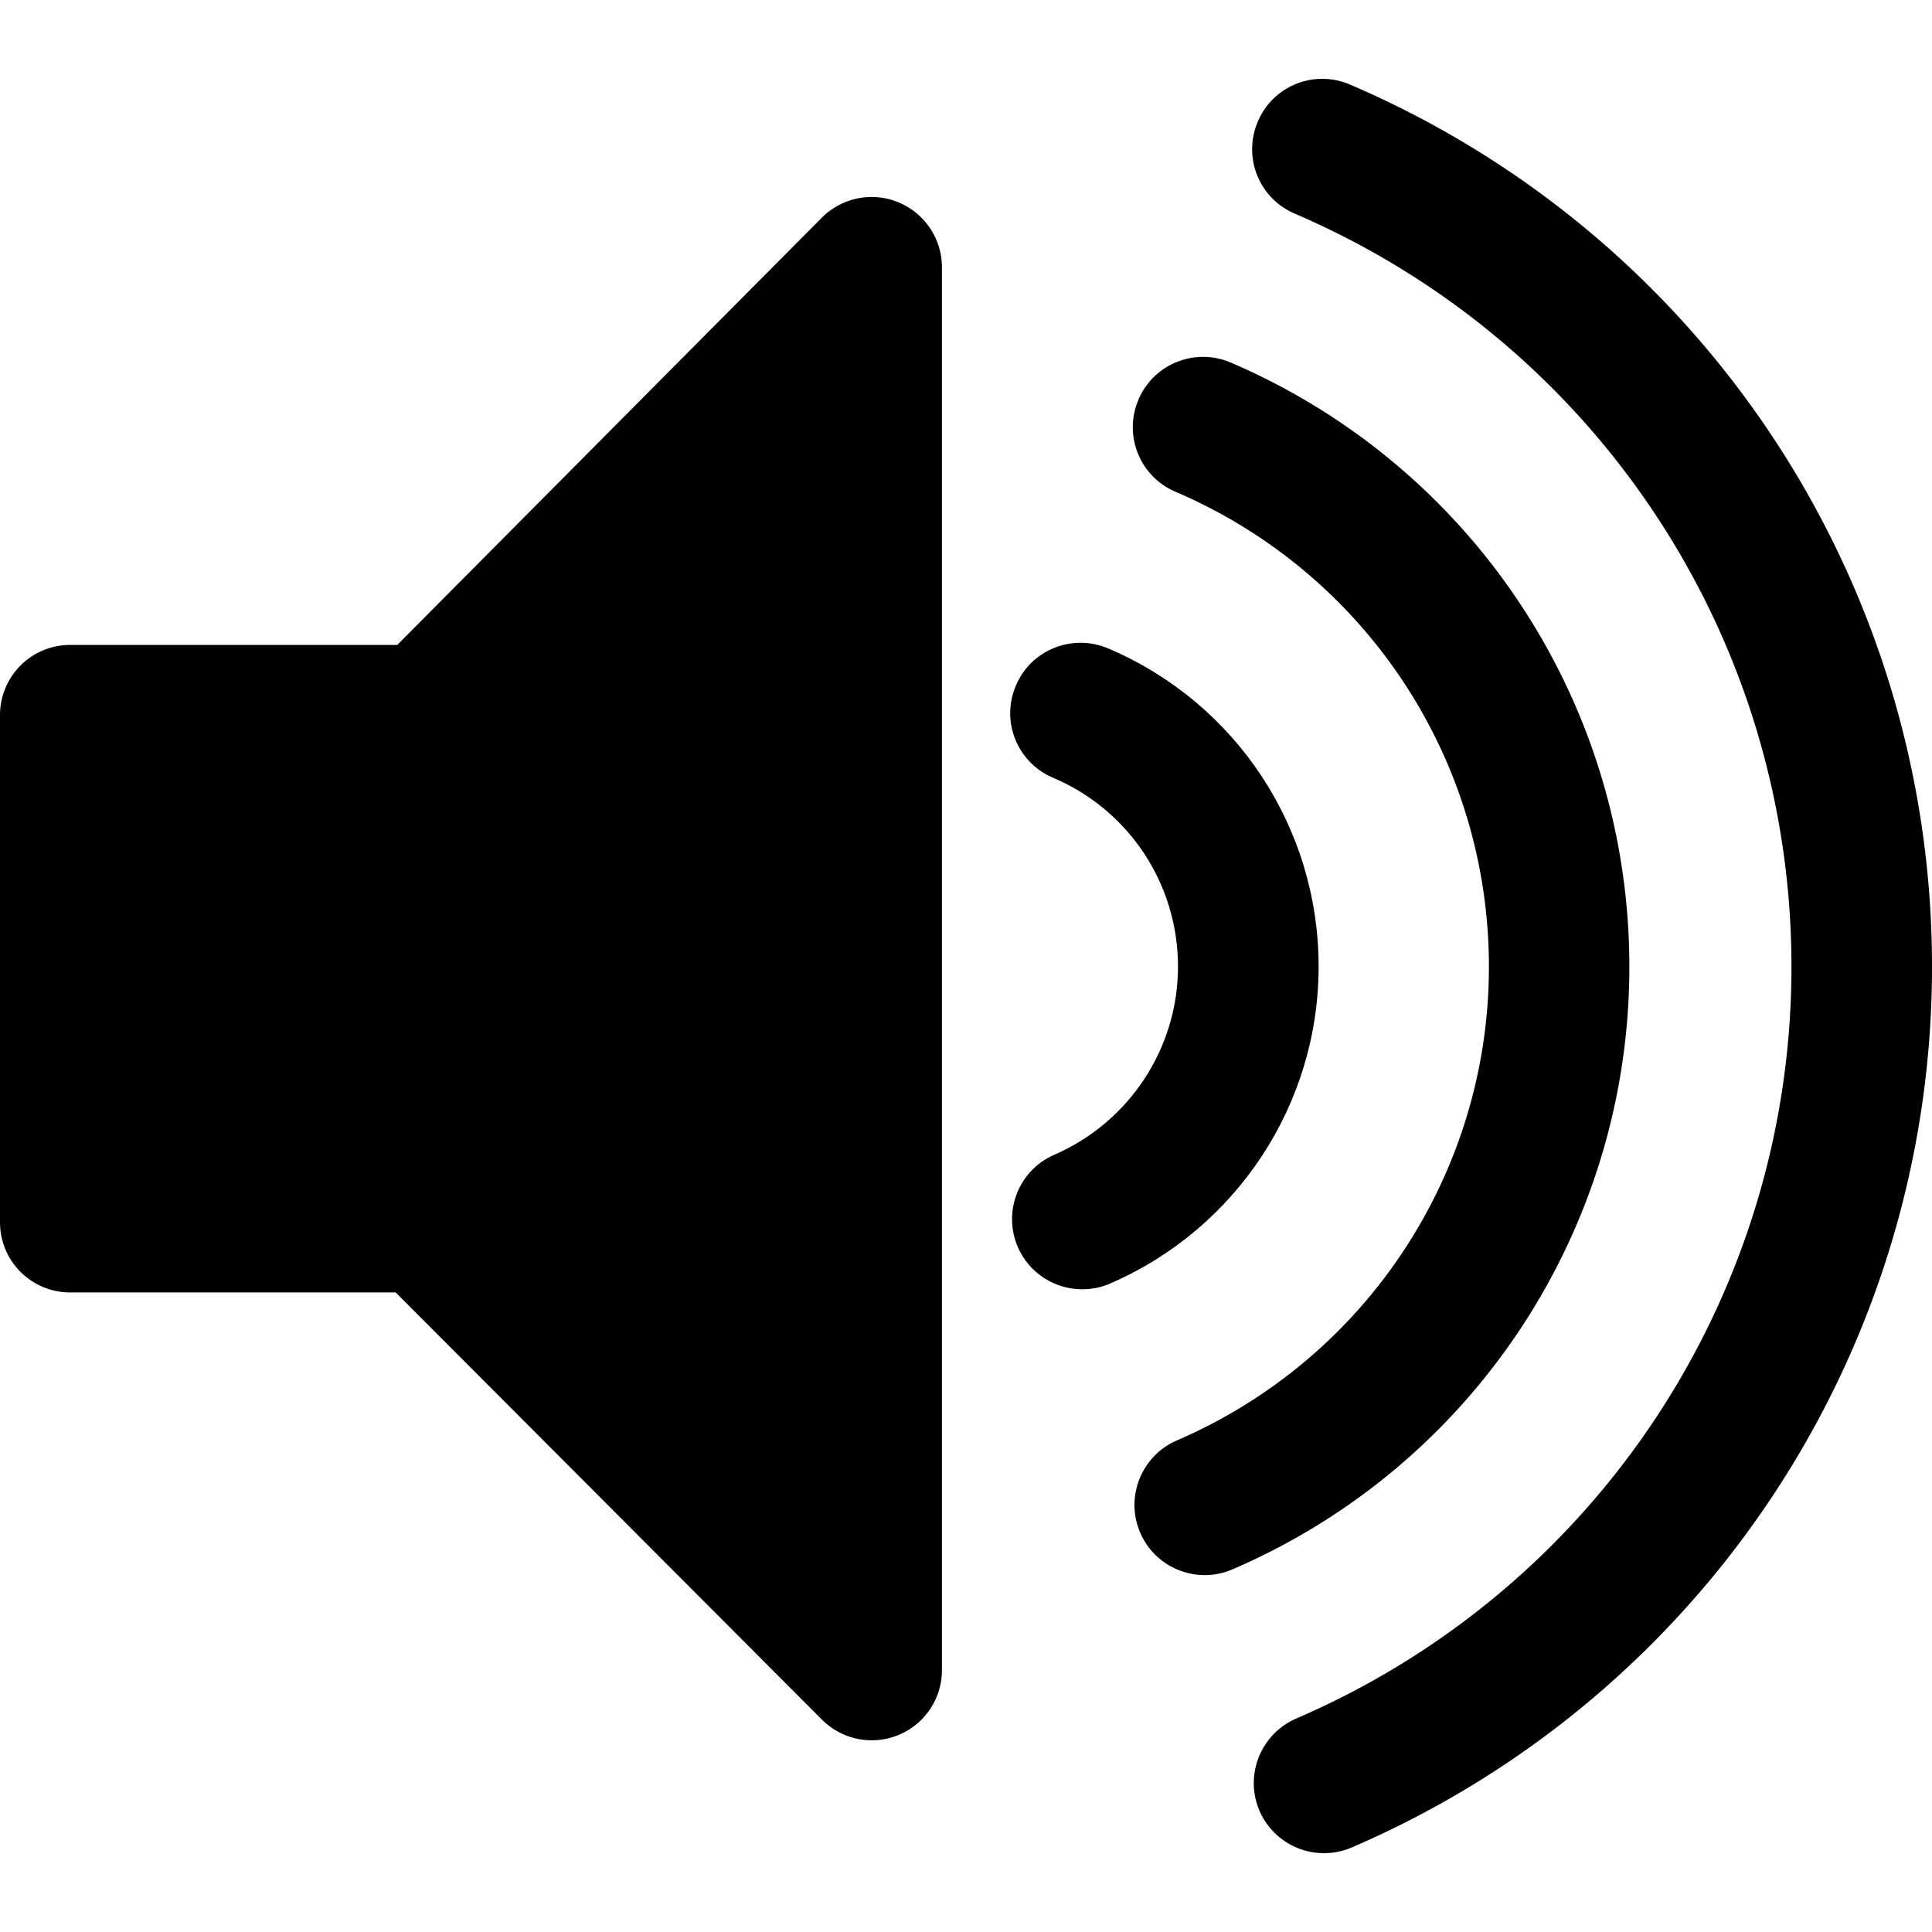
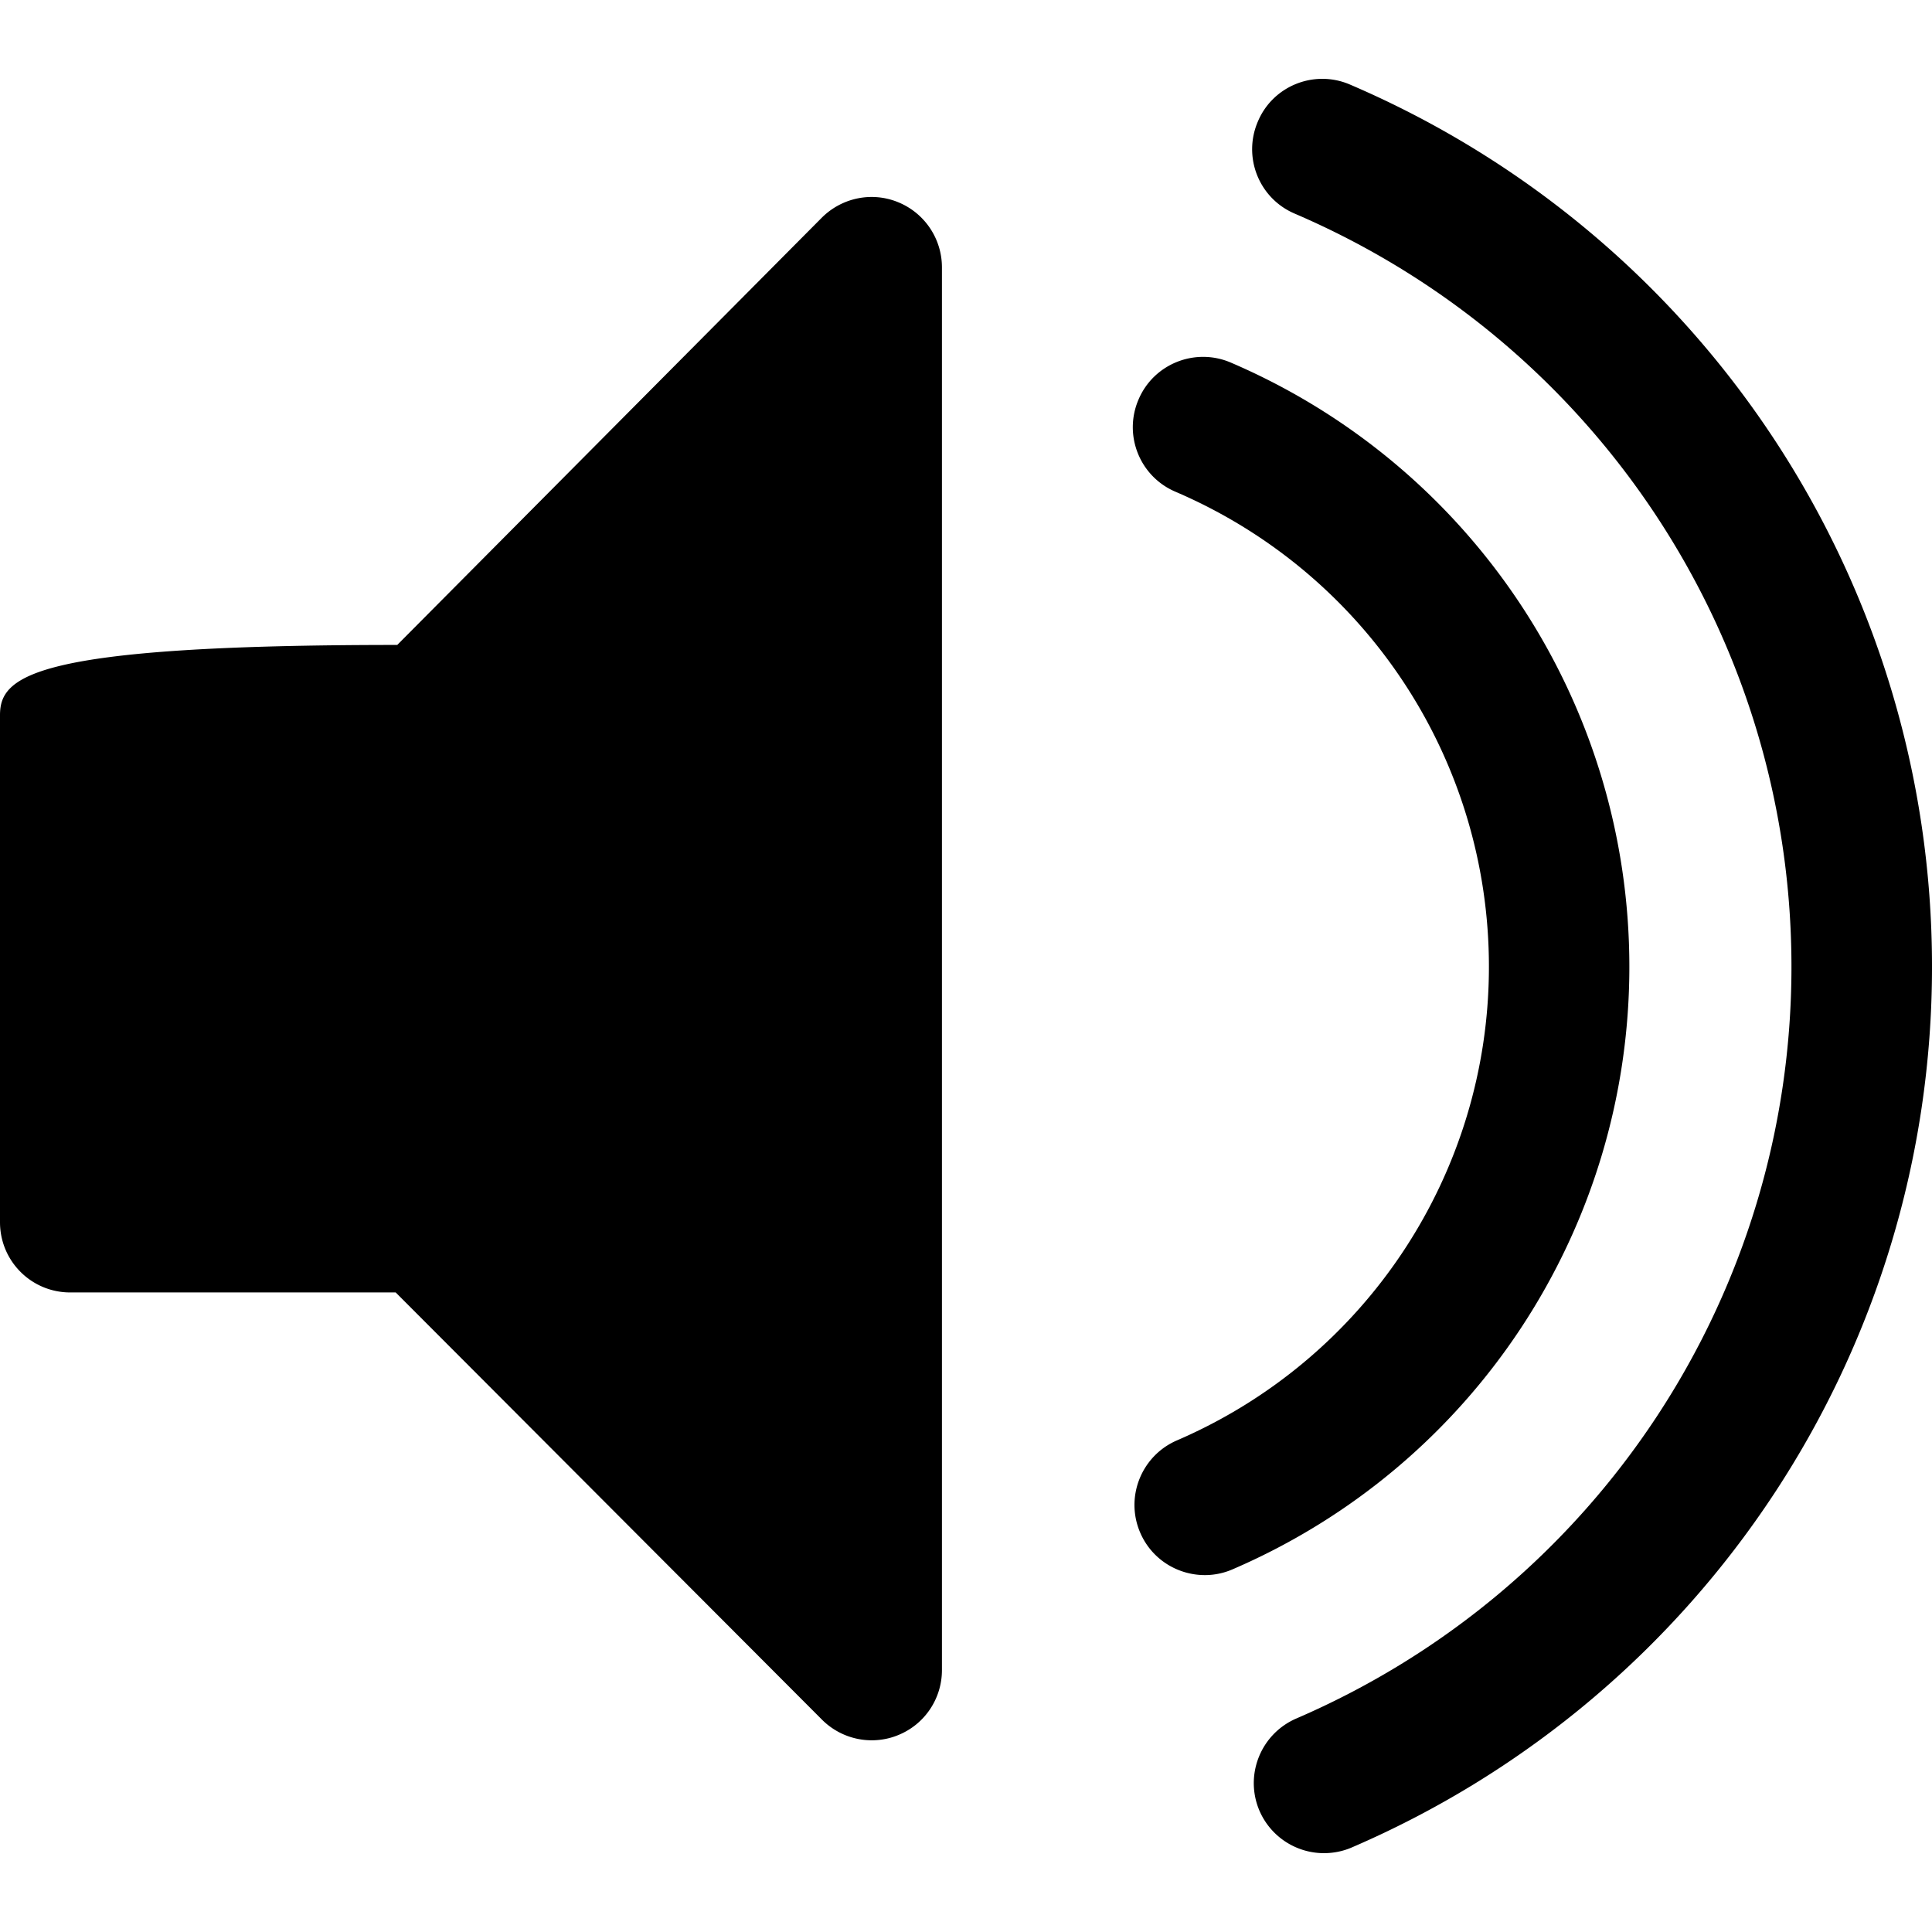
<svg xmlns="http://www.w3.org/2000/svg" width="611.981" height="611.981" viewBox="0 0 611.981 611.981">
-   <path d="M284.54 64.07c-8.278-3.421-17.812-1.511-24.235 4.894L125.832 204.292H22.251C9.916 204.292 0 214.245 0 226.544v160.601c0 12.299 9.916 22.251 22.251 22.251H125.34l135.038 135.329a22.256 22.256 0 0 0 15.738 6.532c2.838 0 5.786-.546 8.497-1.692 8.351-3.421 13.755-11.554 13.755-20.541V84.628A22.28 22.28 0 0 0 284.54 64.07zm231.576 242.146c0-83.365-49.543-158.453-126.25-191.367-11.299-4.839-24.416.383-29.22 11.699-4.857 11.28.364 24.362 11.662 29.202 60.405 25.872 99.323 84.931 99.323 150.466 0 65.245-38.772 124.158-98.832 150.049-11.262 4.876-16.483 17.957-11.626 29.22 3.621 8.424 11.826 13.445 20.505 13.445 2.875 0 5.896-.582 8.77-1.838 76.38-32.913 125.668-107.837 125.668-190.876z" />
-   <path d="M417.686 306.18c0-44.048-26.182-83.621-66.773-100.832-11.262-4.713-24.344.473-29.11 11.808-4.876 11.316.418 24.38 11.717 29.184 24.09 10.188 39.627 33.695 39.627 59.841 0 25.836-15.392 49.234-39.153 59.587-11.299 4.876-16.448 17.976-11.59 29.256 3.657 8.388 11.826 13.373 20.432 13.373 2.947 0 6.004-.582 8.879-1.856 40.061-17.395 65.971-56.803 65.971-100.361z" />
+   <path d="M284.54 64.07c-8.278-3.421-17.812-1.511-24.235 4.894L125.832 204.292C9.916 204.292 0 214.245 0 226.544v160.601c0 12.299 9.916 22.251 22.251 22.251H125.34l135.038 135.329a22.256 22.256 0 0 0 15.738 6.532c2.838 0 5.786-.546 8.497-1.692 8.351-3.421 13.755-11.554 13.755-20.541V84.628A22.28 22.28 0 0 0 284.54 64.07zm231.576 242.146c0-83.365-49.543-158.453-126.25-191.367-11.299-4.839-24.416.383-29.22 11.699-4.857 11.28.364 24.362 11.662 29.202 60.405 25.872 99.323 84.931 99.323 150.466 0 65.245-38.772 124.158-98.832 150.049-11.262 4.876-16.483 17.957-11.626 29.22 3.621 8.424 11.826 13.445 20.505 13.445 2.875 0 5.896-.582 8.77-1.838 76.38-32.913 125.668-107.837 125.668-190.876z" />
  <path d="M427.674 26.807c-11.299-4.894-24.453.346-29.22 11.663-4.876 11.299.346 24.38 11.662 29.201 95.593 41.028 157.345 134.656 157.345 238.582 0 103.543-61.516 196.989-156.816 238.09-11.299 4.876-16.521 17.939-11.699 29.22a22.262 22.262 0 0 0 20.432 13.445c2.948 0 6.005-.582 8.879-1.837 111.586-48.105 183.726-157.617 183.726-278.937.017-121.7-72.305-231.394-184.309-279.427z" />
</svg>